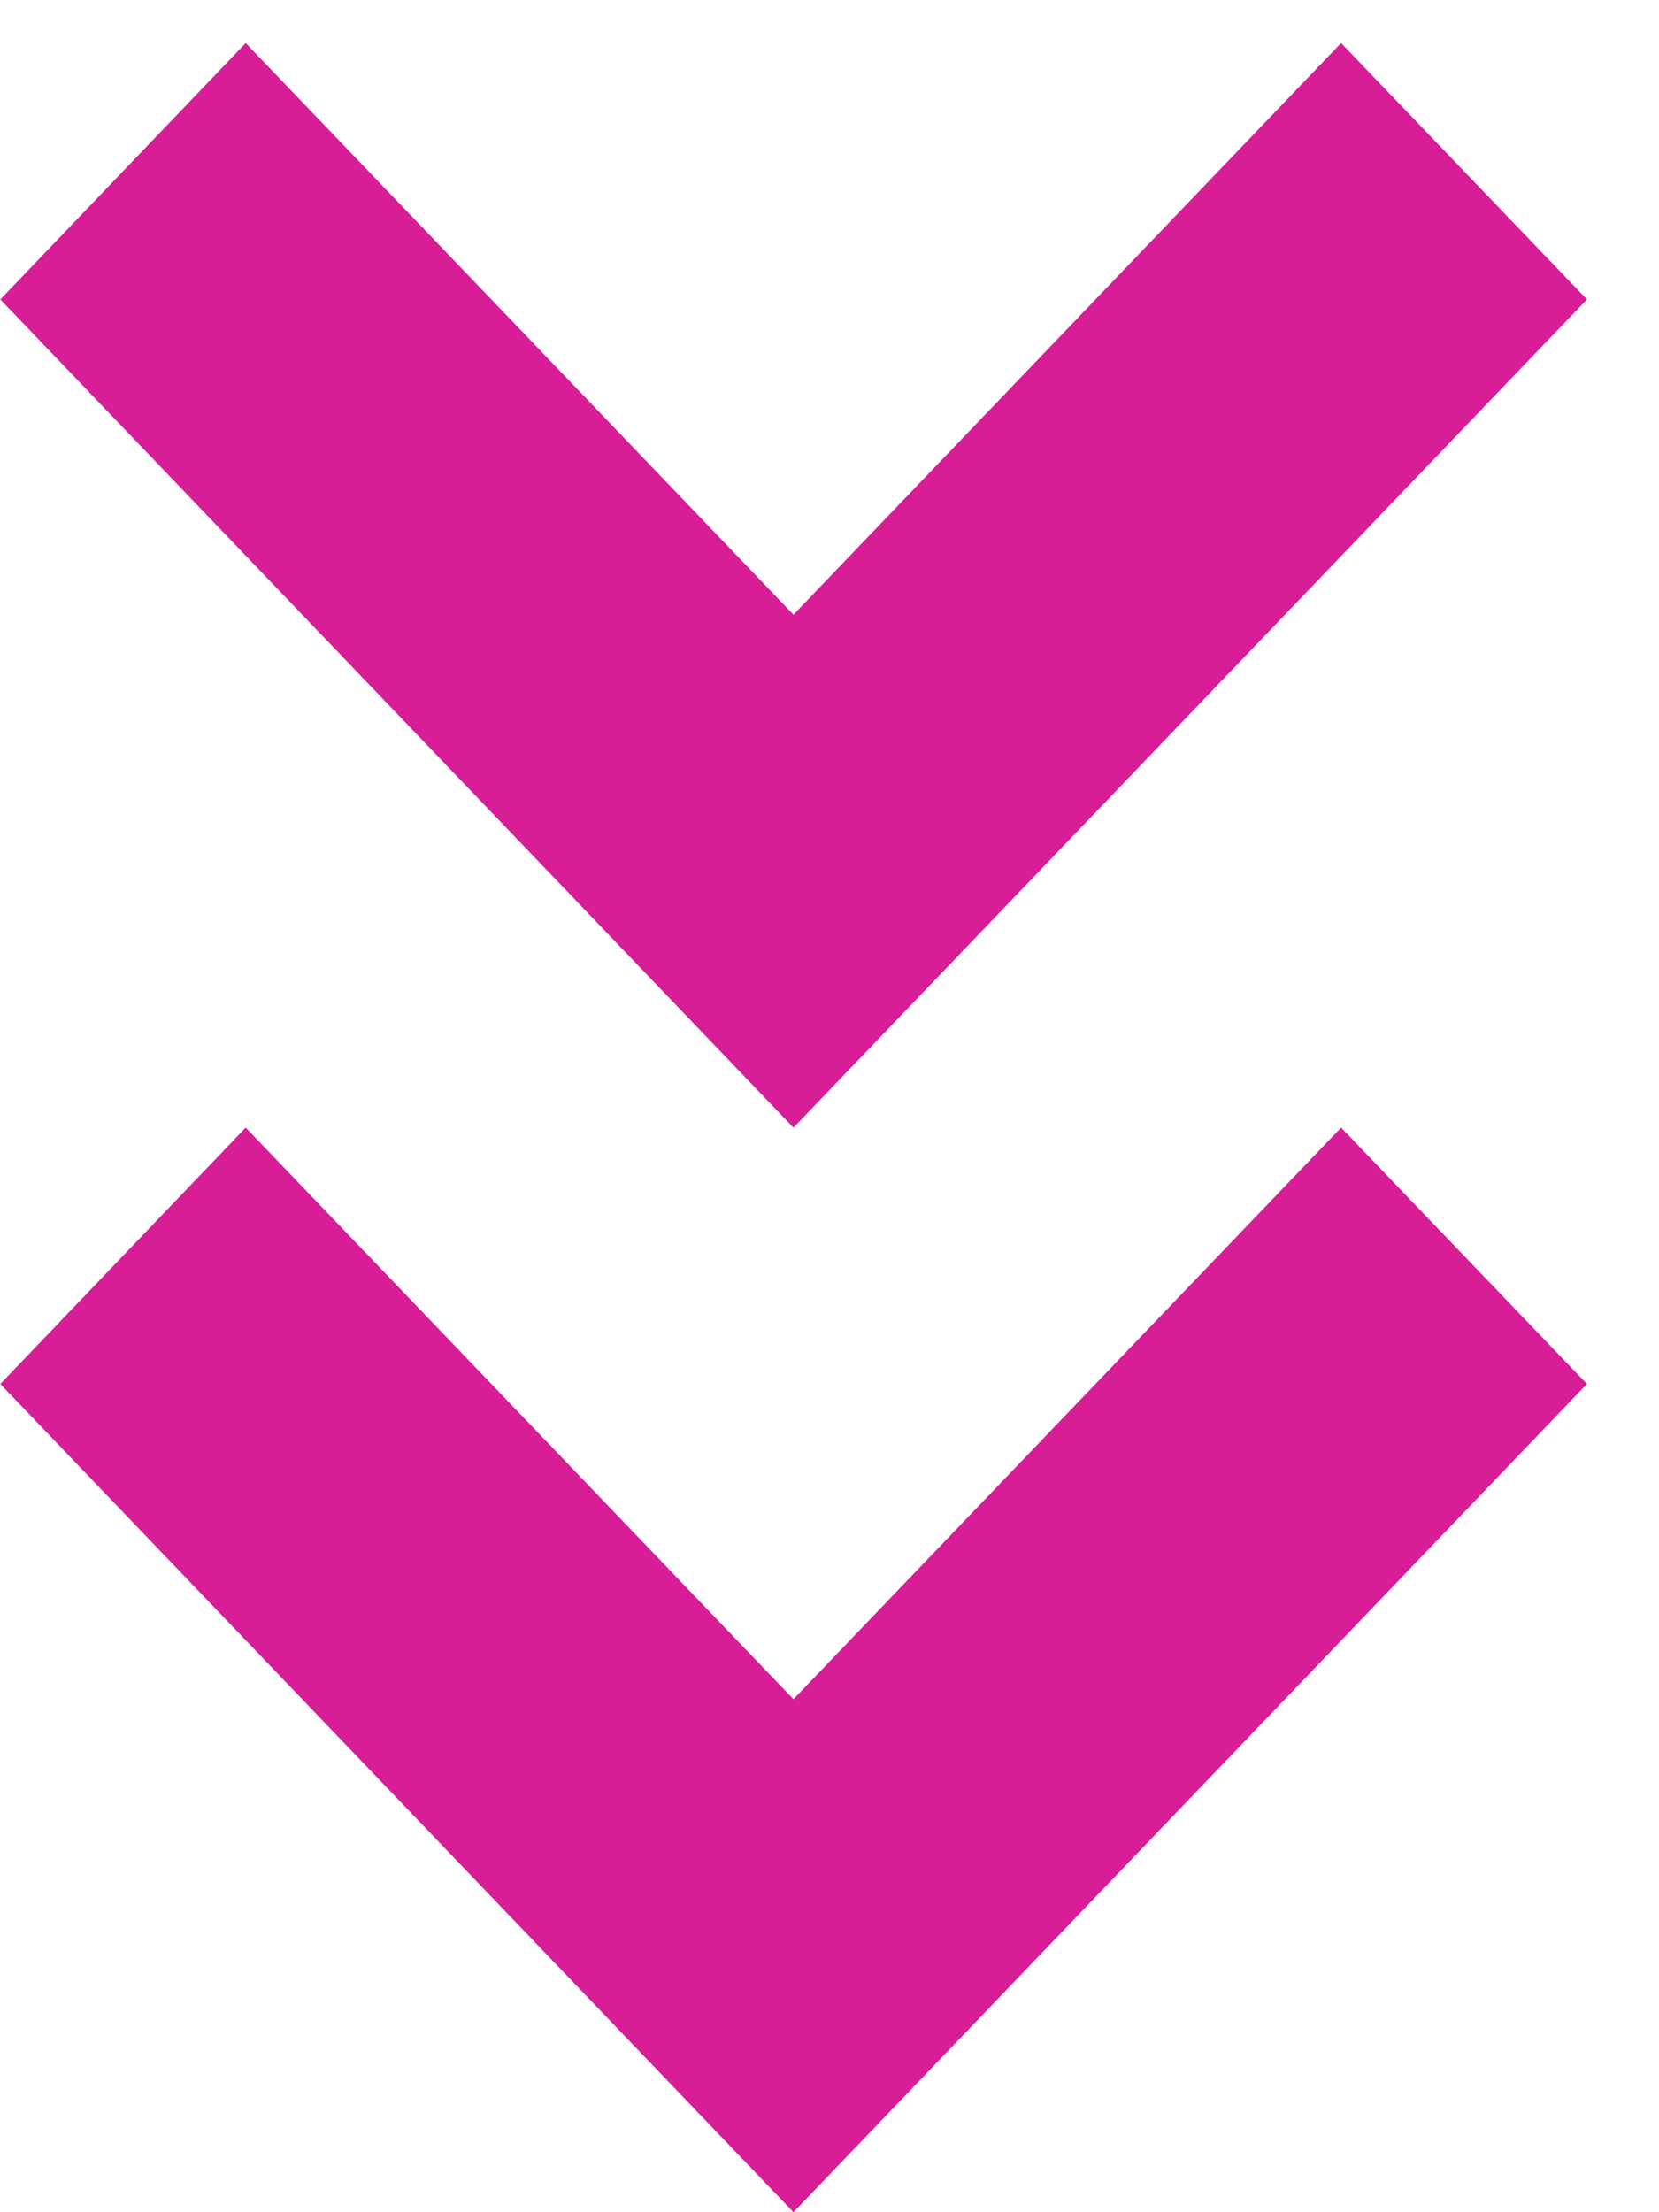
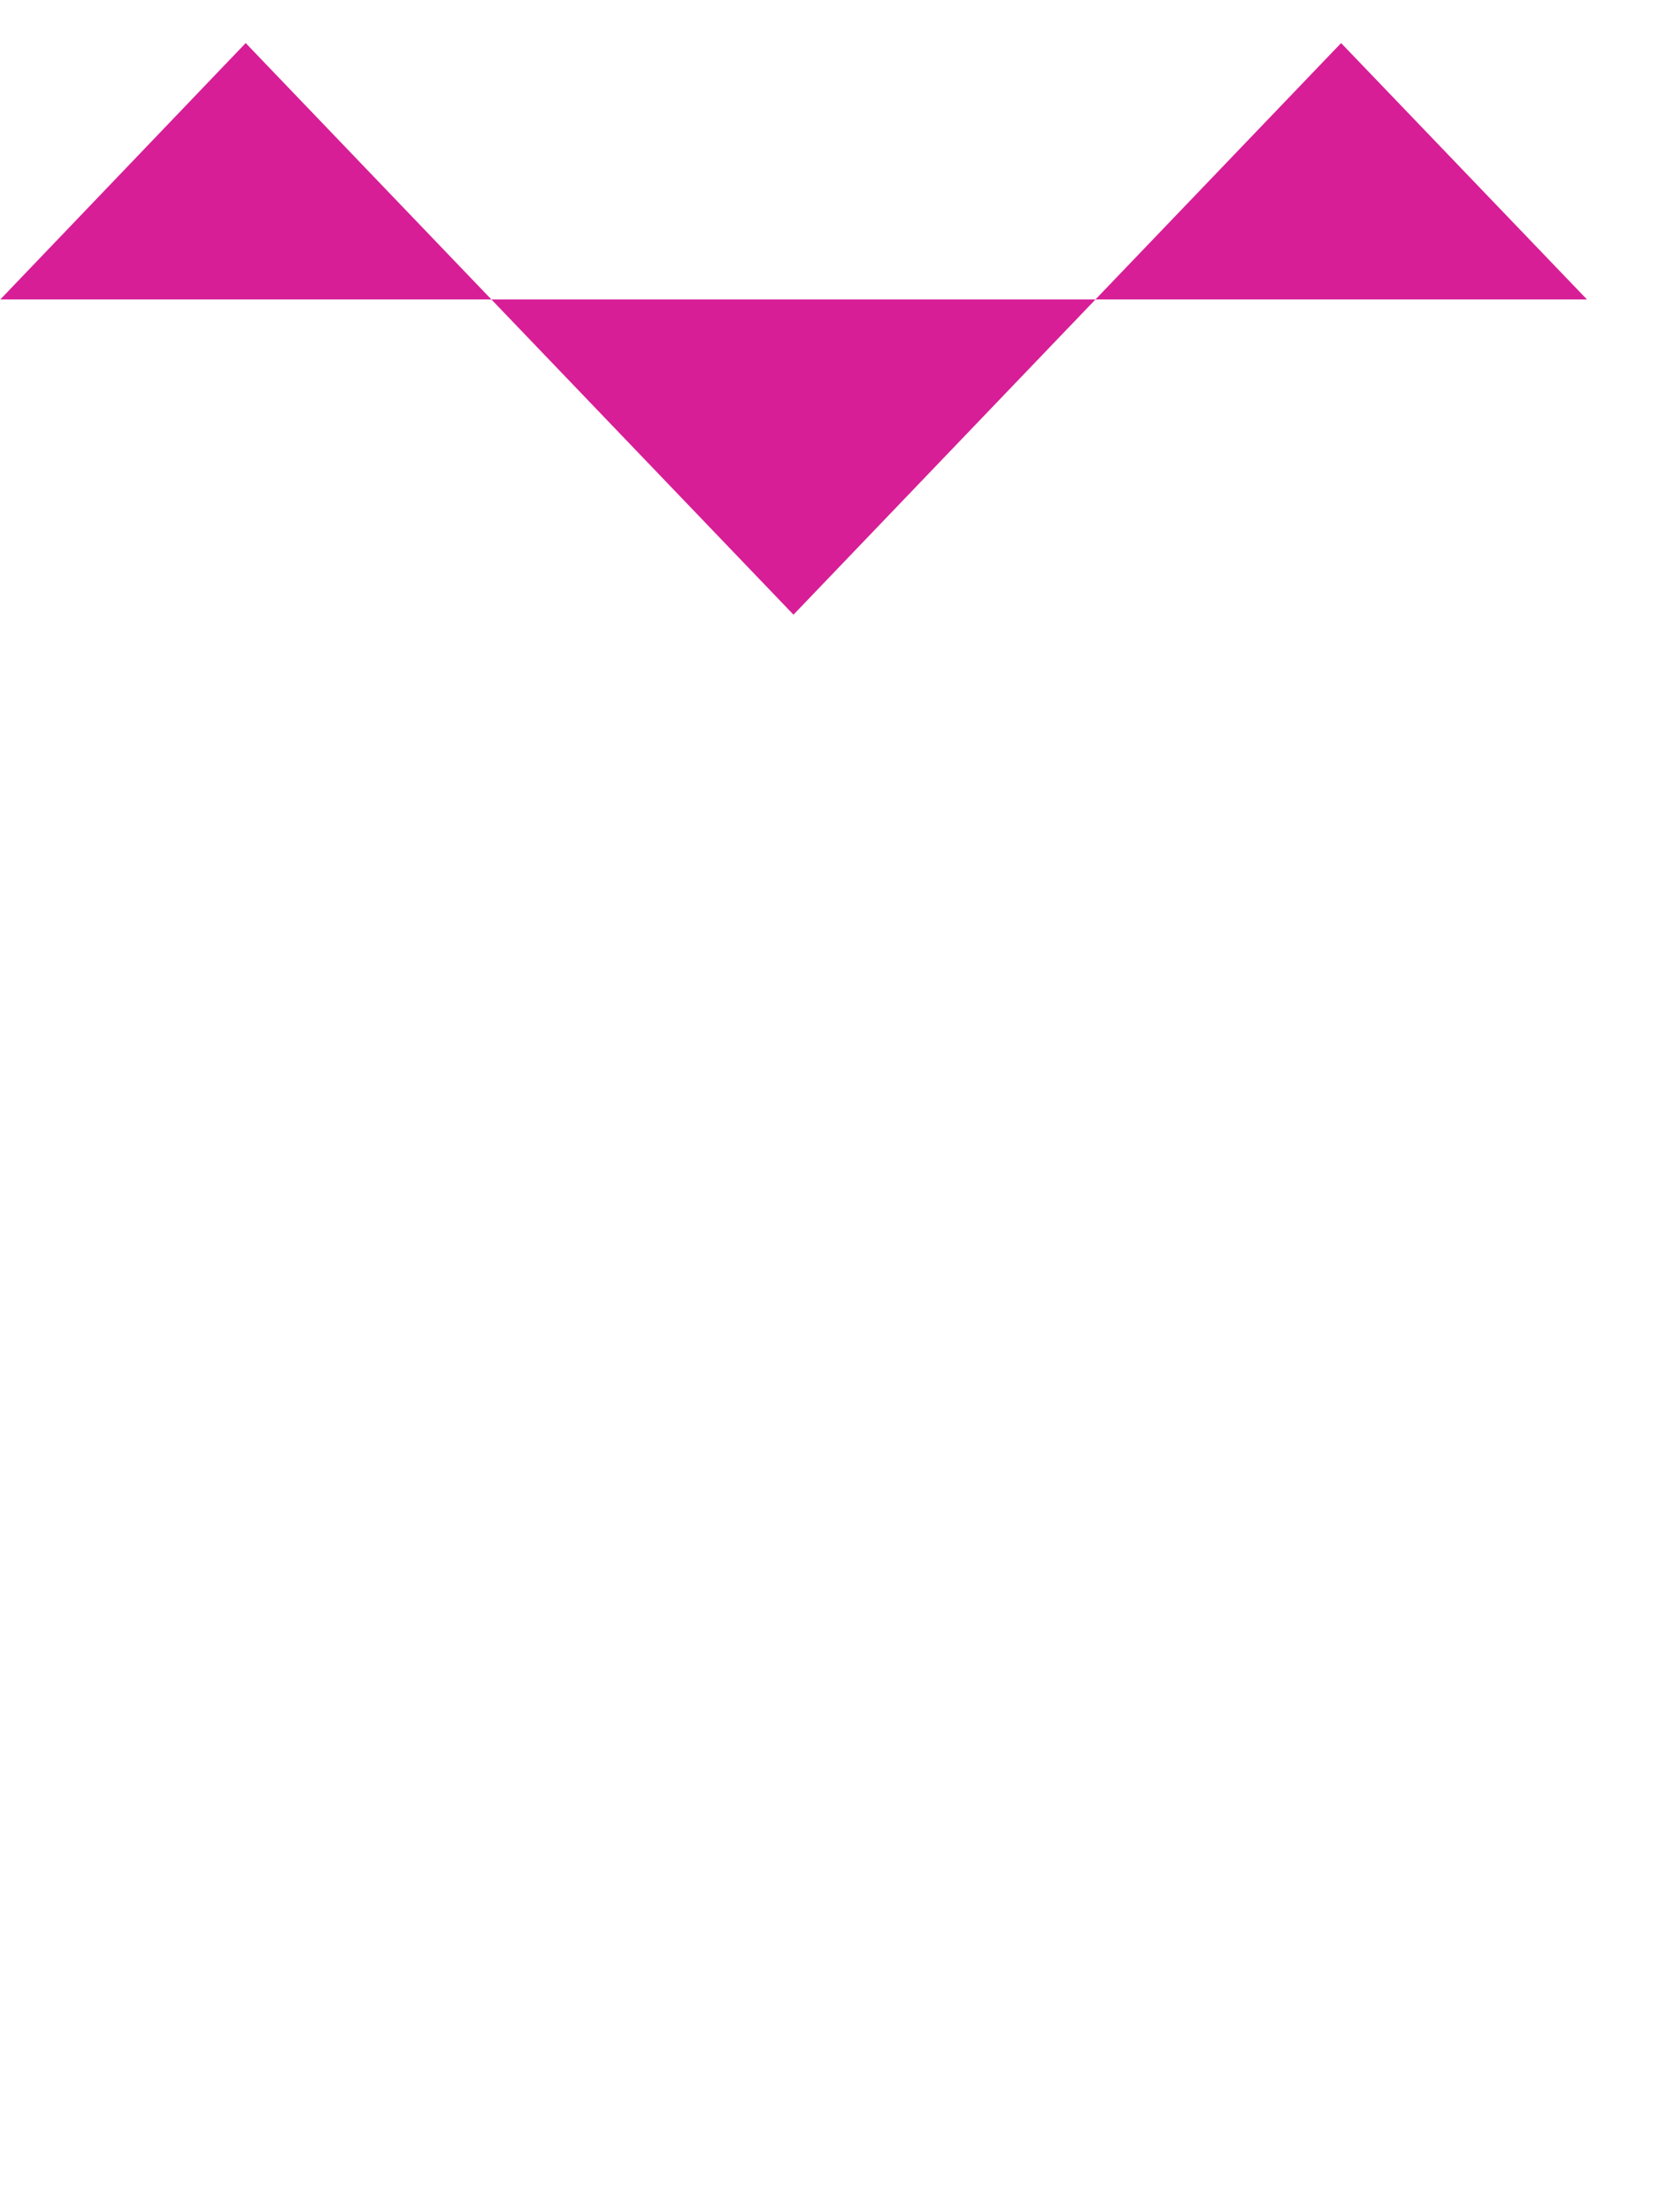
<svg xmlns="http://www.w3.org/2000/svg" width="21" height="28" viewBox="0 0 21 28" fill="none">
  <g id="Group 213">
-     <path id="Path 124" d="M0.004 17.517L10.044 28L20.088 17.517L16.976 14.272L10.044 21.507L3.11 14.272L0.004 17.517Z" fill="#D71E96" />
-     <path id="Path 125" d="M0.004 3.79L10.044 14.273L20.088 3.79L16.976 0.545L10.044 7.78L3.11 0.545L0.004 3.79Z" fill="#D71E96" />
+     <path id="Path 125" d="M0.004 3.79L20.088 3.79L16.976 0.545L10.044 7.78L3.11 0.545L0.004 3.79Z" fill="#D71E96" />
  </g>
</svg>